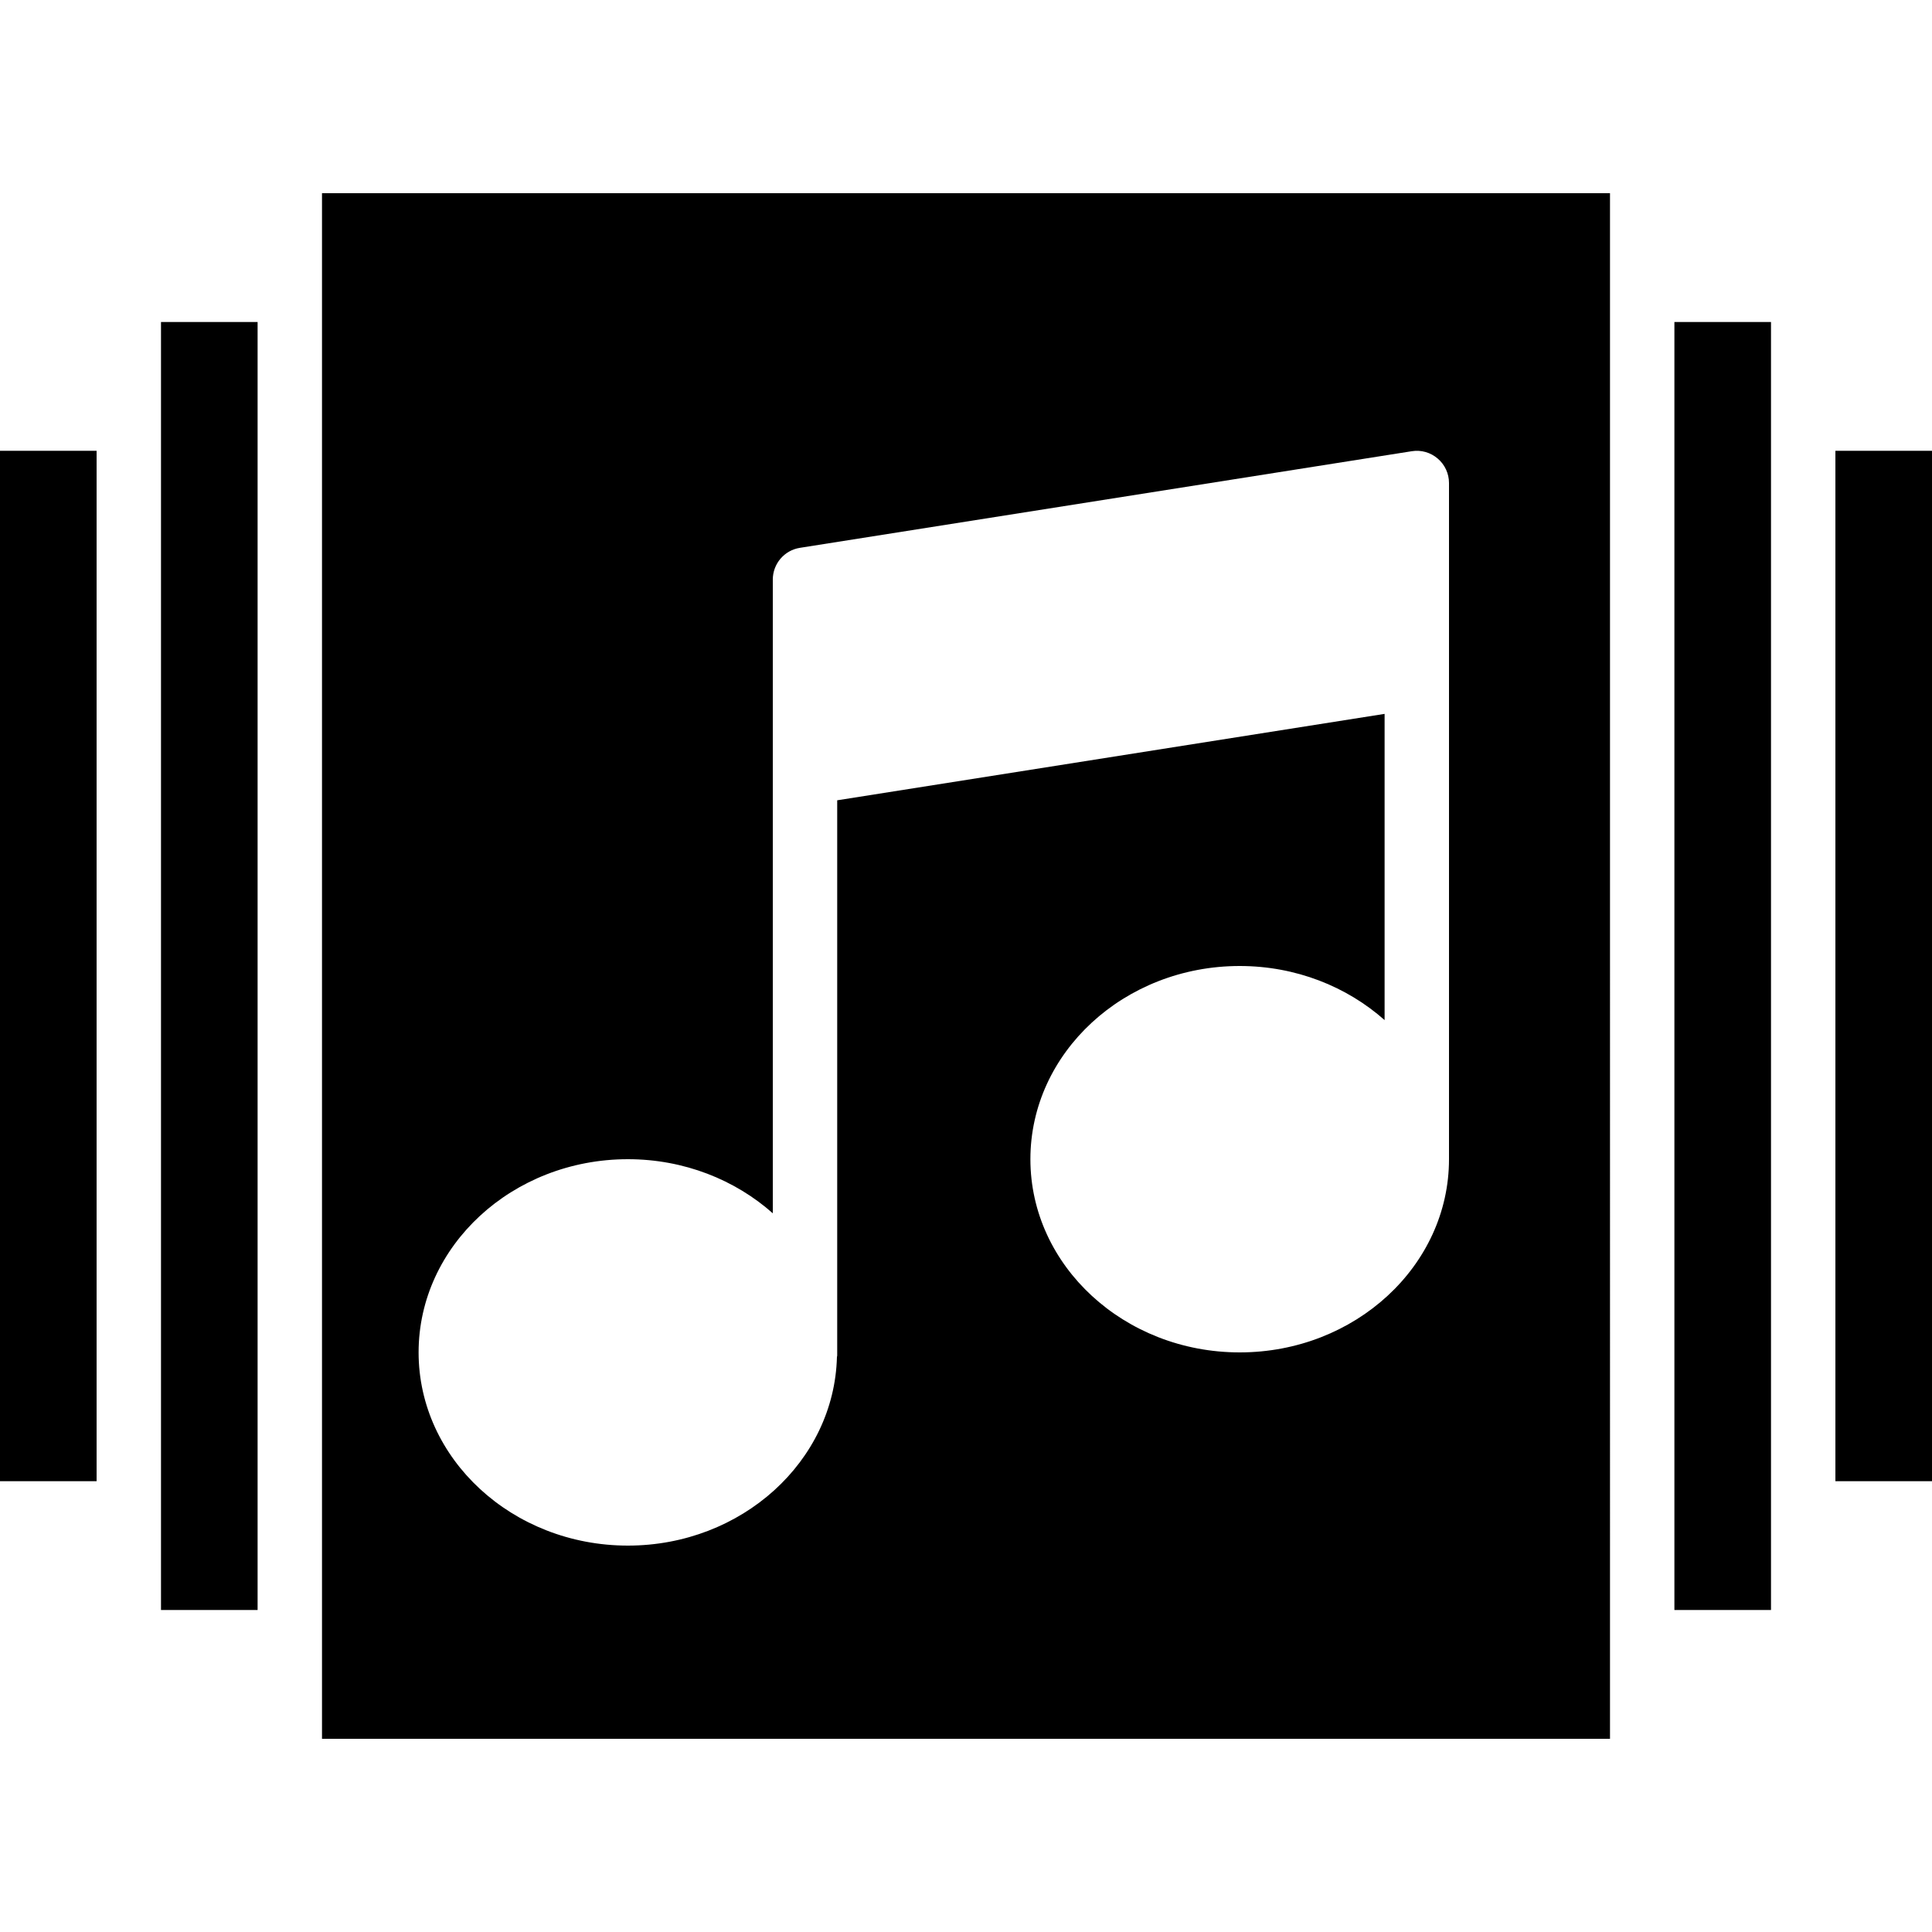
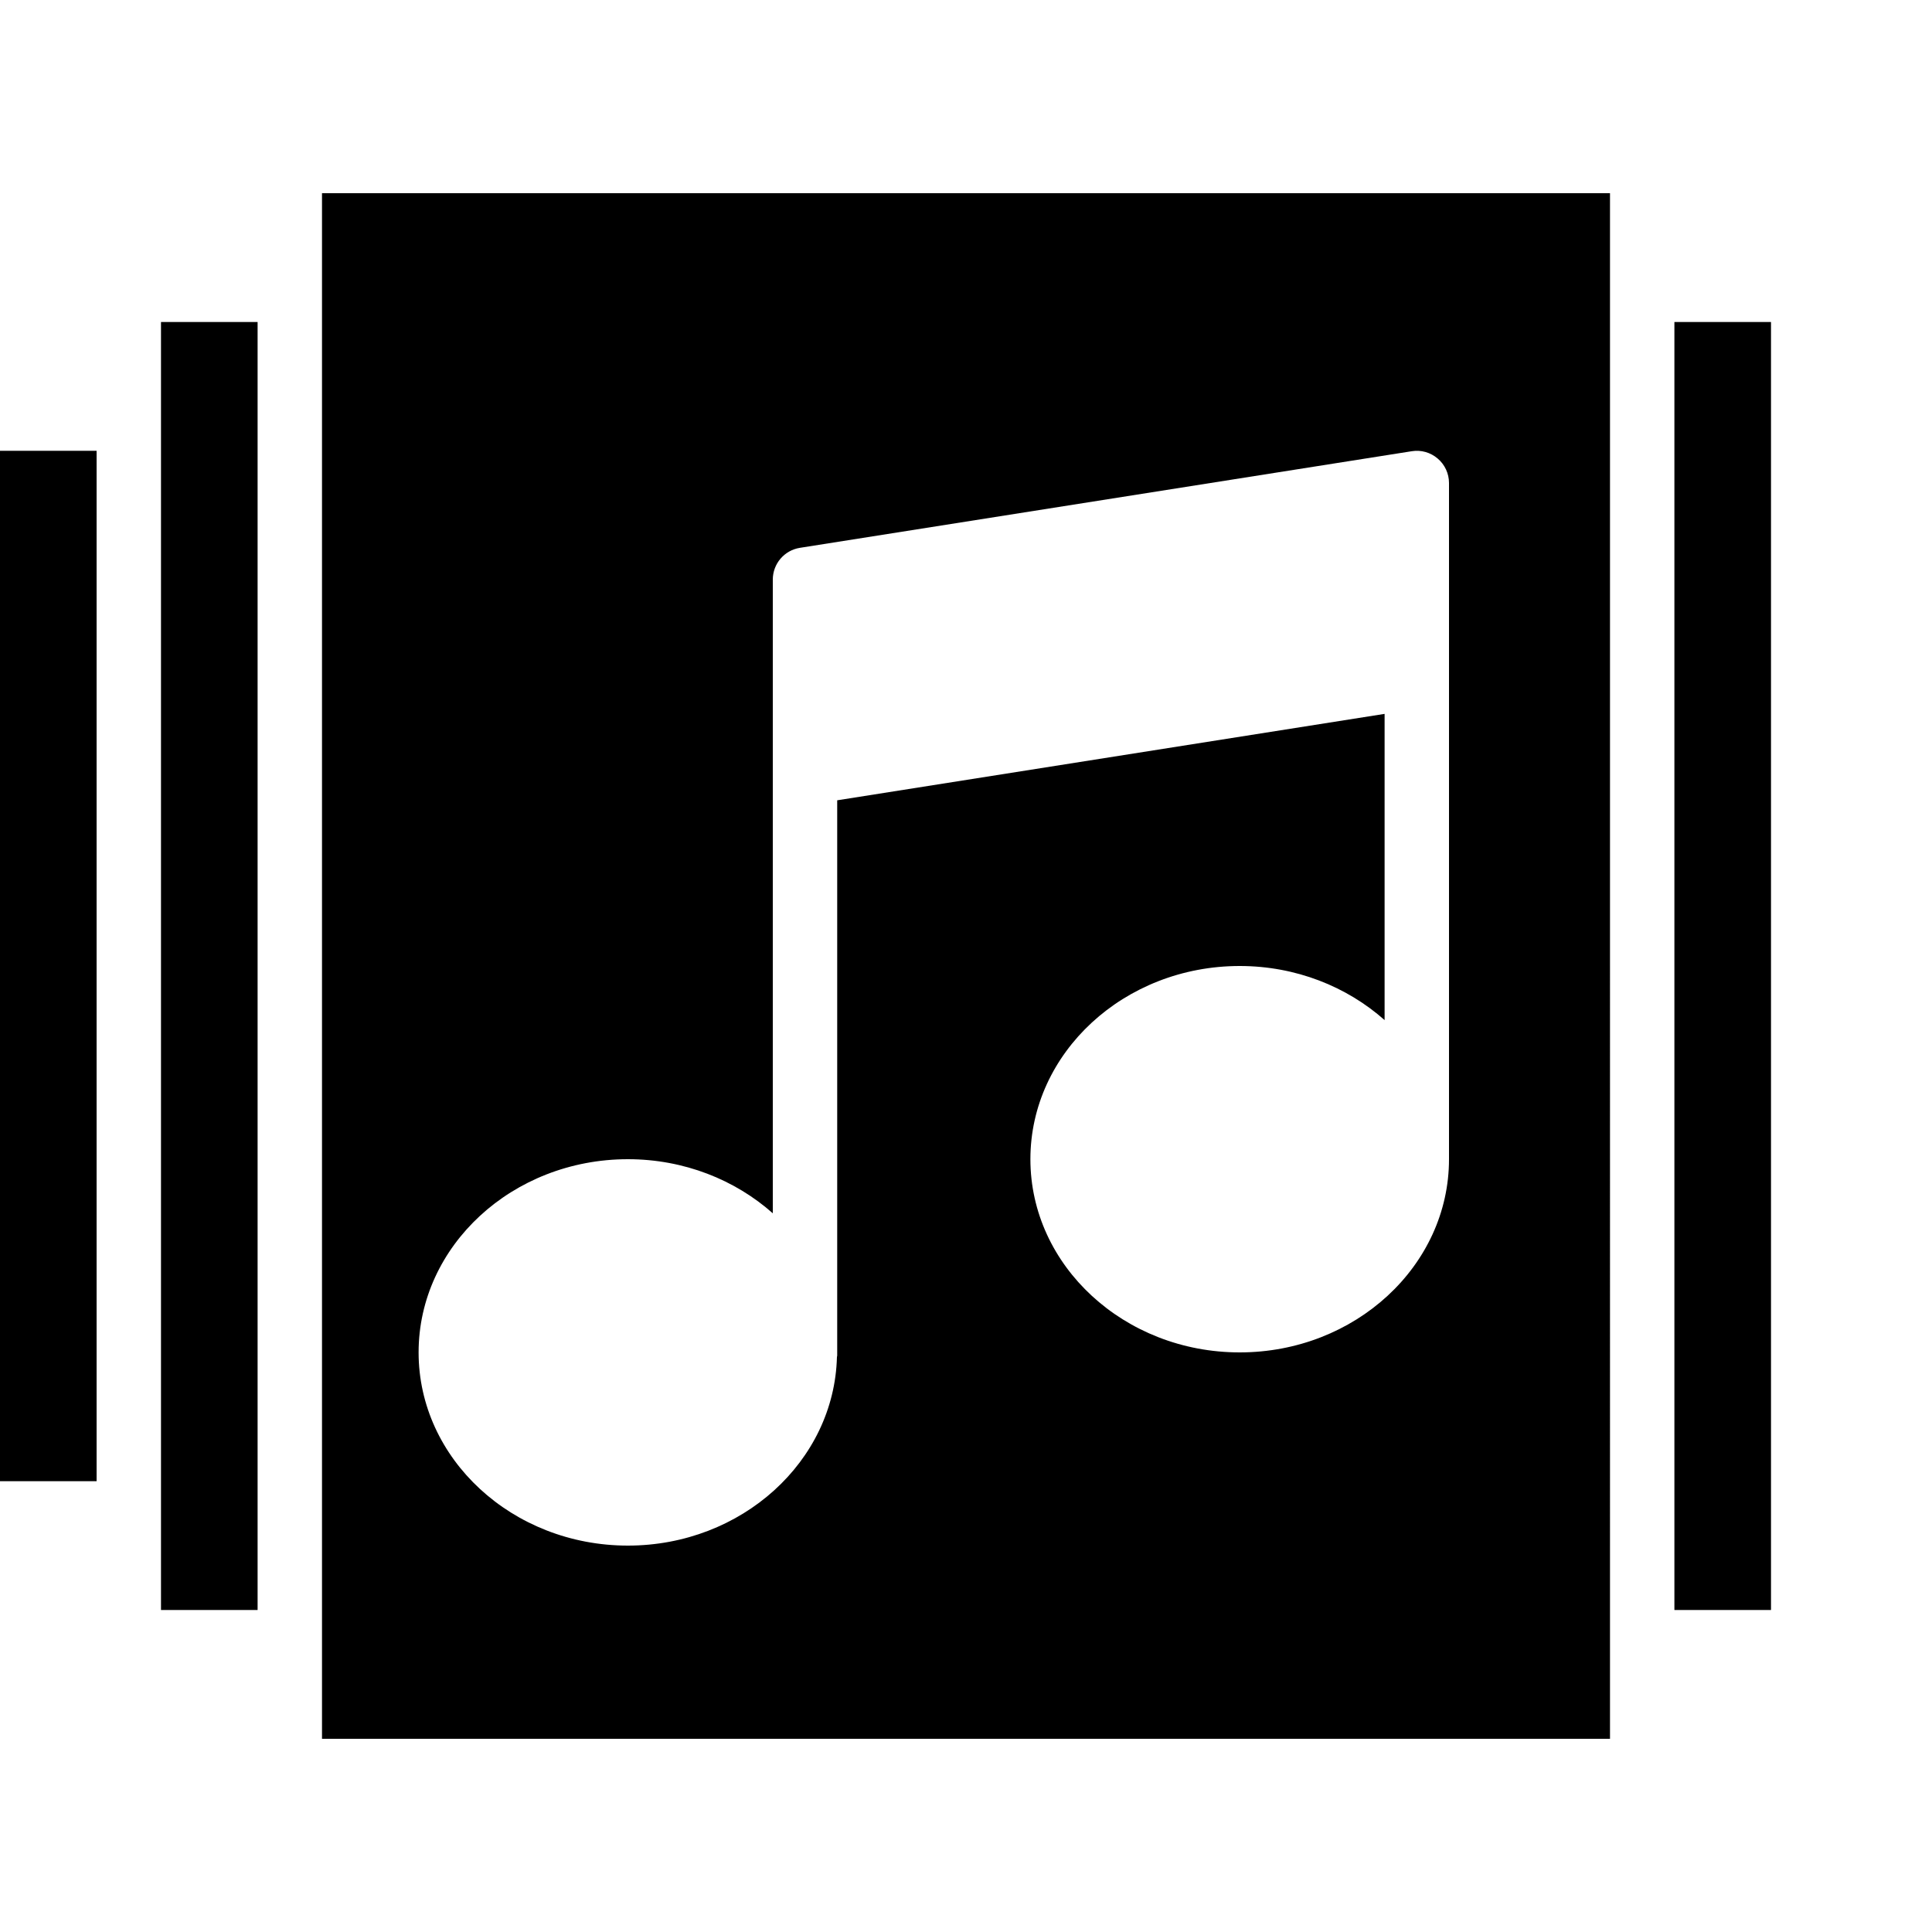
<svg xmlns="http://www.w3.org/2000/svg" fill="#000000" version="1.1" id="Capa_1" viewBox="0 0 60 60" xml:space="preserve">
  <g>
    <rect x="5" y="10" width="3" height="40" />
    <rect x="52" y="10" width="3" height="40" />
-     <rect x="57" y="14" width="3" height="32" />
    <rect y="14" width="3" height="32" />
    <path d="M10,54h40V6H10V54z M19.5,36c1.746,0,3.331,0.642,4.5,1.68V24v-2.714V18c0-0.492,0.358-0.911,0.844-0.987l19-3   c0.29-0.047,0.583,0.037,0.805,0.228C44.872,14.43,45,14.708,45,15v1v5v15c0,3.309-2.916,6-6.5,6S32,39.309,32,36s2.916-6,6.5-6   c1.746,0,3.331,0.642,4.5,1.68V22.17l-17,2.684v17.248c0,0.013-0.007,0.025-0.008,0.038C25.911,45.383,23.033,48,19.5,48   c-3.584,0-6.5-2.691-6.5-6S15.916,36,19.5,36z" />
  </g>
</svg>